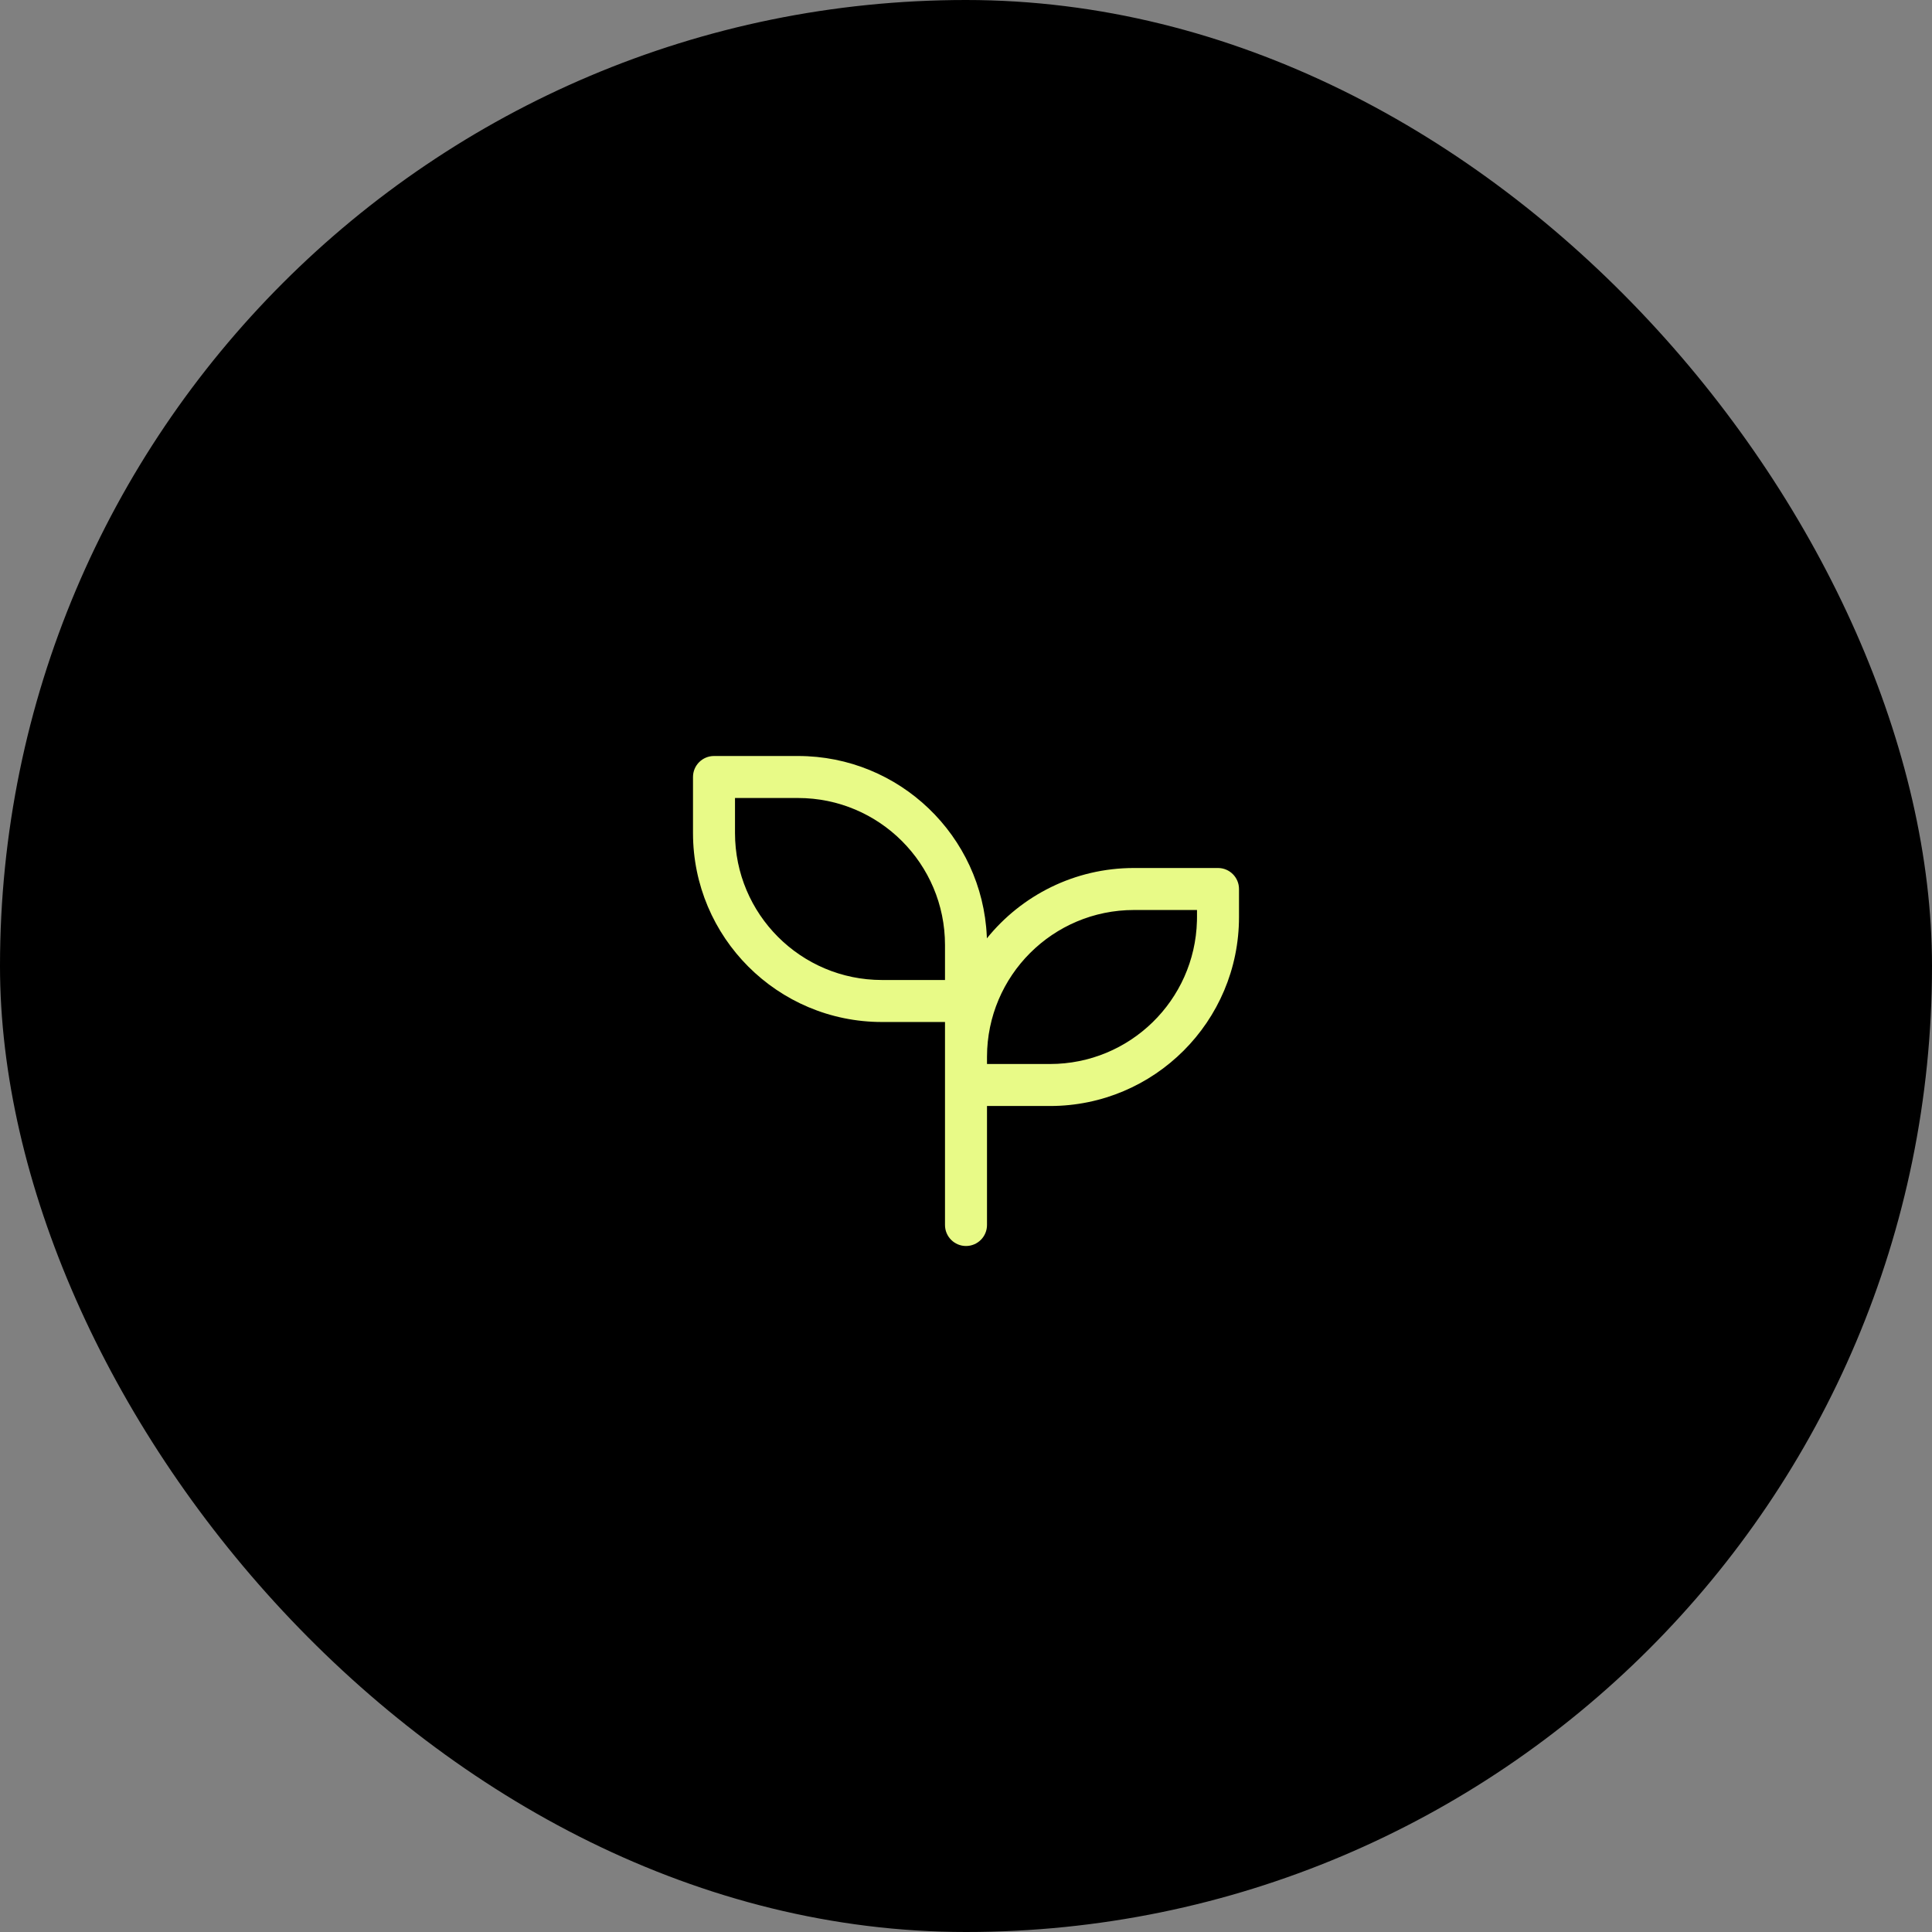
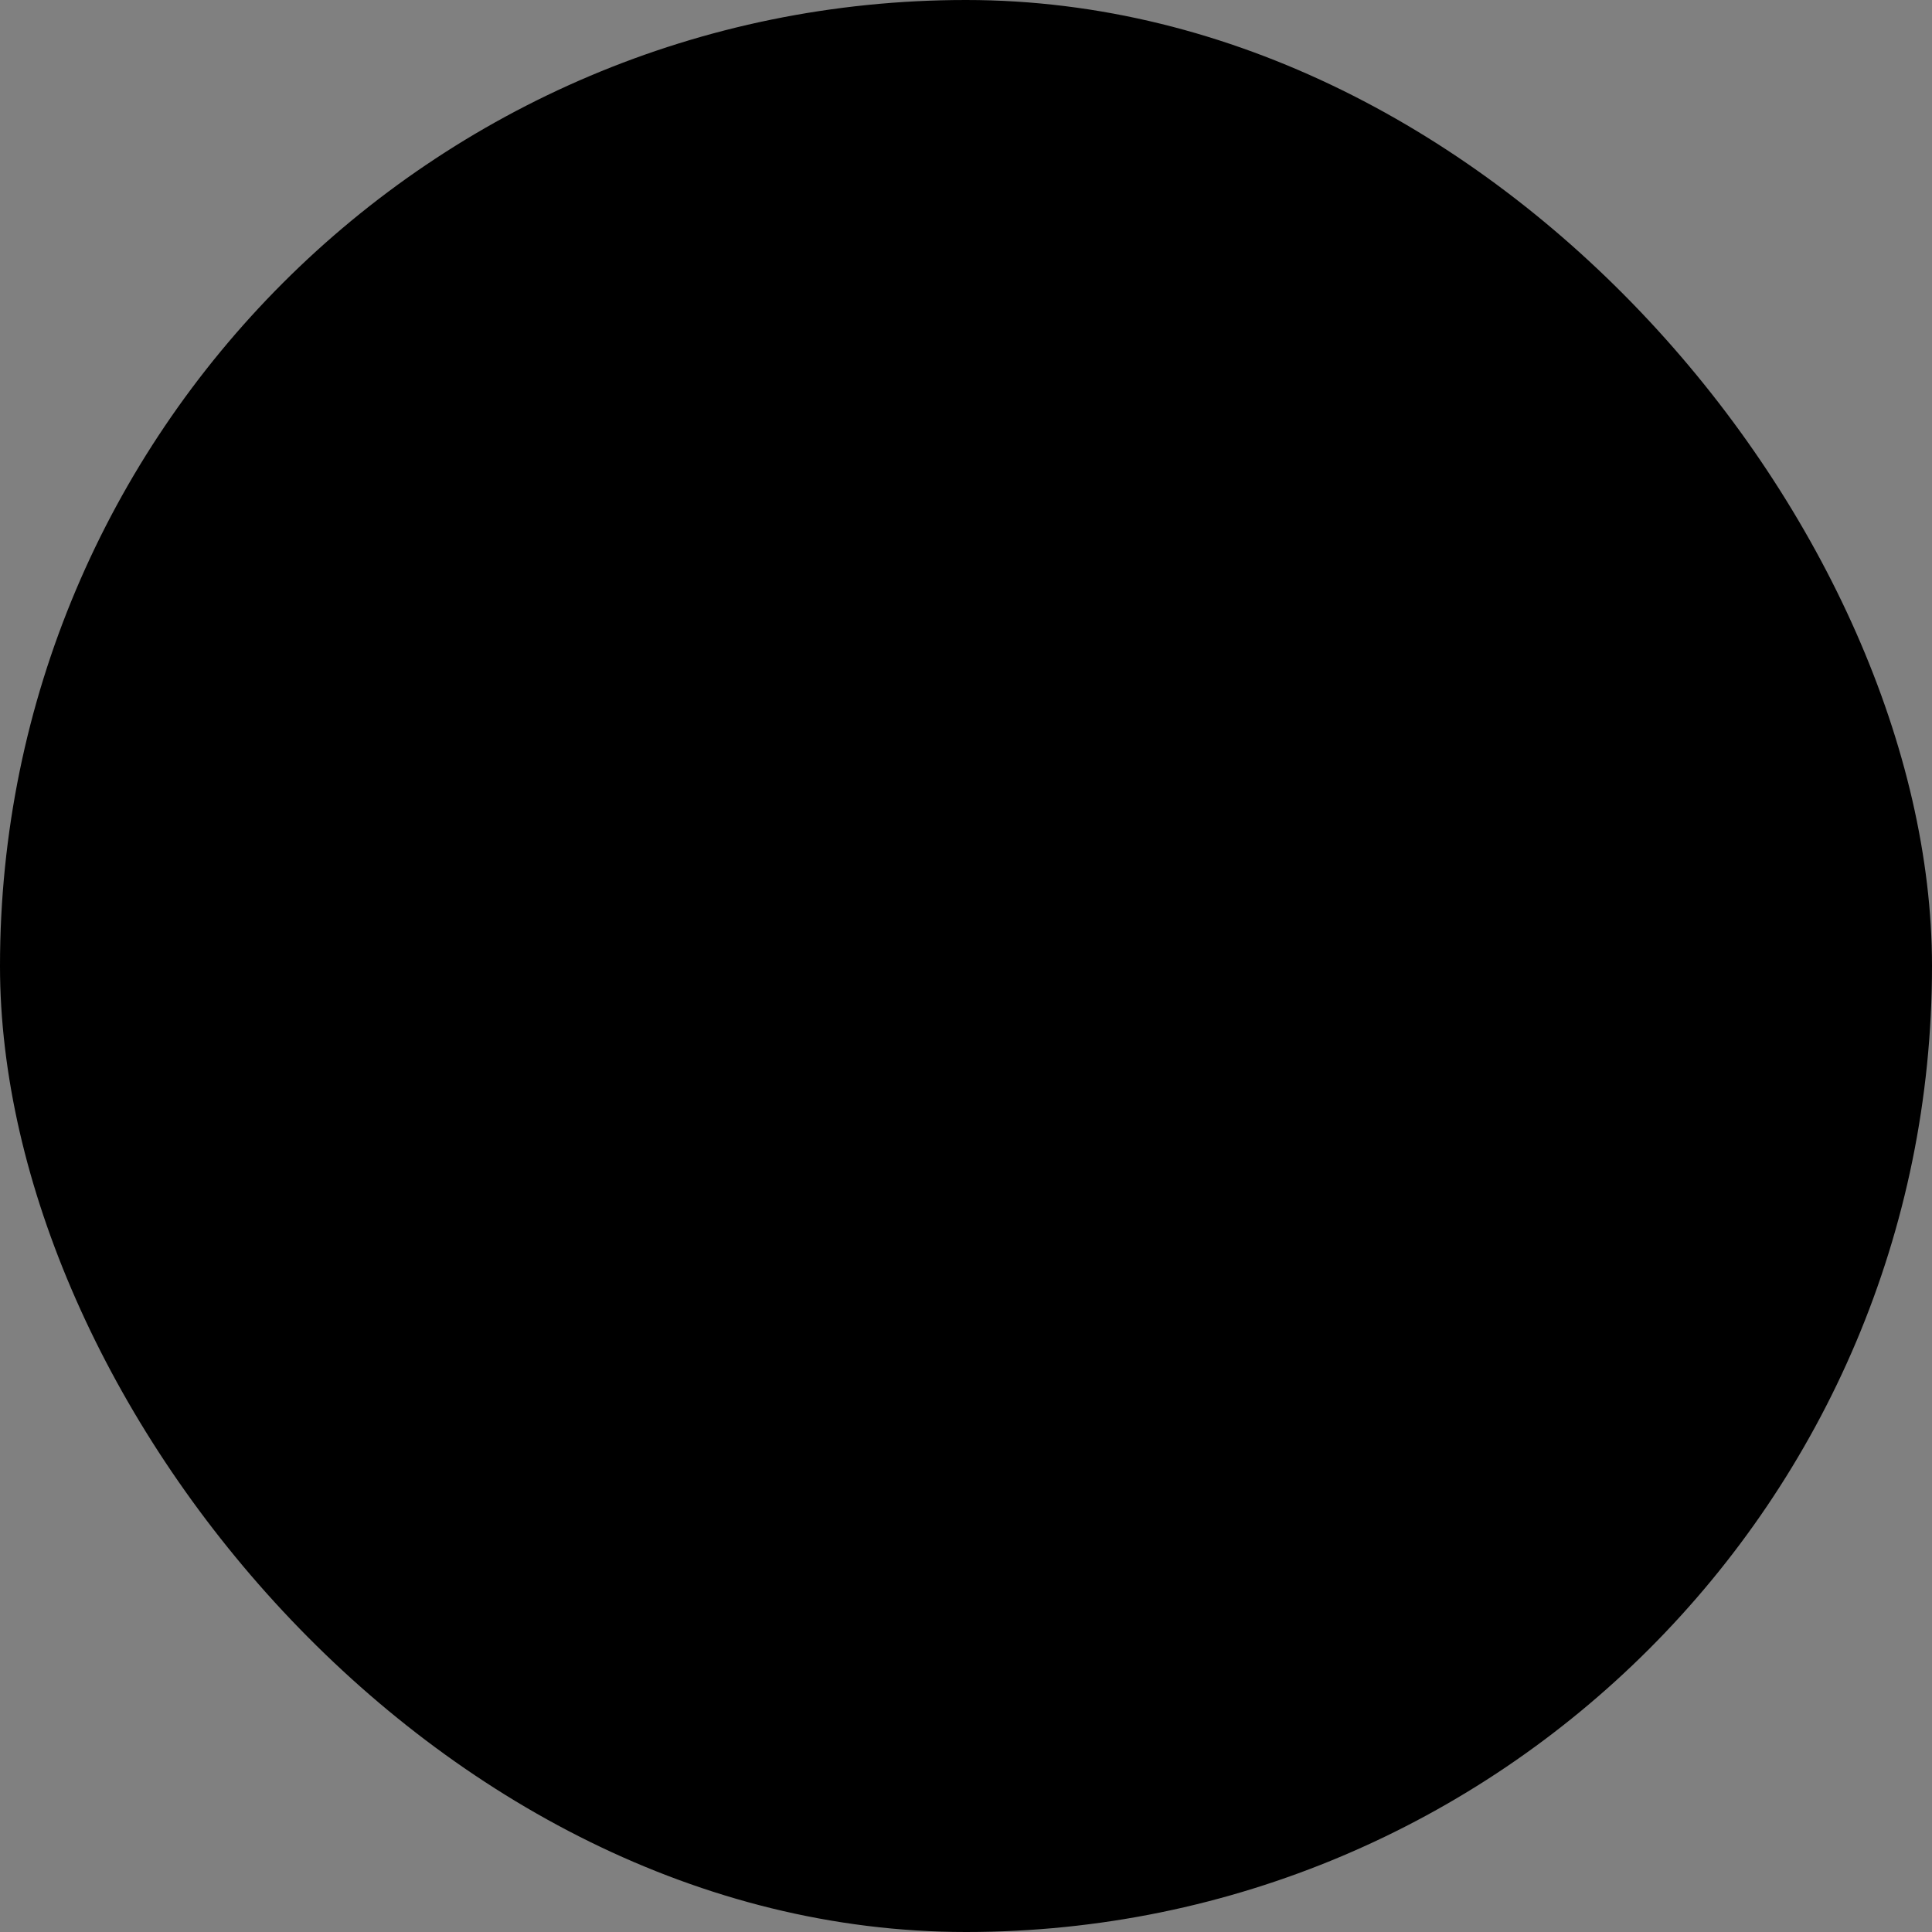
<svg xmlns="http://www.w3.org/2000/svg" width="138" height="138" viewBox="0 0 138 138">
  <rect x="0" y="0" width="138" height="138" fill="#808080" stroke="none" />
  <g fill="none" fill-rule="evenodd">
    <rect width="138" height="138" fill="#000" rx="69" />
-     <path fill="#E8FA87" fill-rule="nonzero" d="M6,-1.5 C13.249,-1.5 19.163,4.213 19.486,11.382 L19.492,11.524 C21.966,8.46 25.754,6.5 30,6.5 L36,6.5 C36.828,6.5 37.5,7.172 37.5,8 L37.5,10 C37.5,17.456 31.456,23.5 24,23.5 L19.5,23.5 L19.5,32 C19.5,32.828 18.828,33.5 18,33.5 C17.172,33.5 16.5,32.828 16.5,32 L16.5,17.5 L12,17.5 C4.544,17.5 -1.5,11.456 -1.5,4 L-1.5,0 C-1.5,-0.828 -0.828,-1.5 0,-1.5 L6,-1.5 Z M34.5,9.5 L30,9.5 C24.207,9.5 19.51,14.191 19.5,19.981 L19.5,20.5 L24,20.5 C29.704,20.5 34.346,15.952 34.496,10.284 L34.5,10 L34.5,9.5 Z M6,1.5 L1.5,1.5 L1.5,4 C1.5,9.799 6.201,14.5 12,14.5 L16.5,14.5 L16.5,12 C16.5,6.201 11.799,1.5 6,1.5 Z" transform="translate(51 55.5)" />
  </g>
</svg>